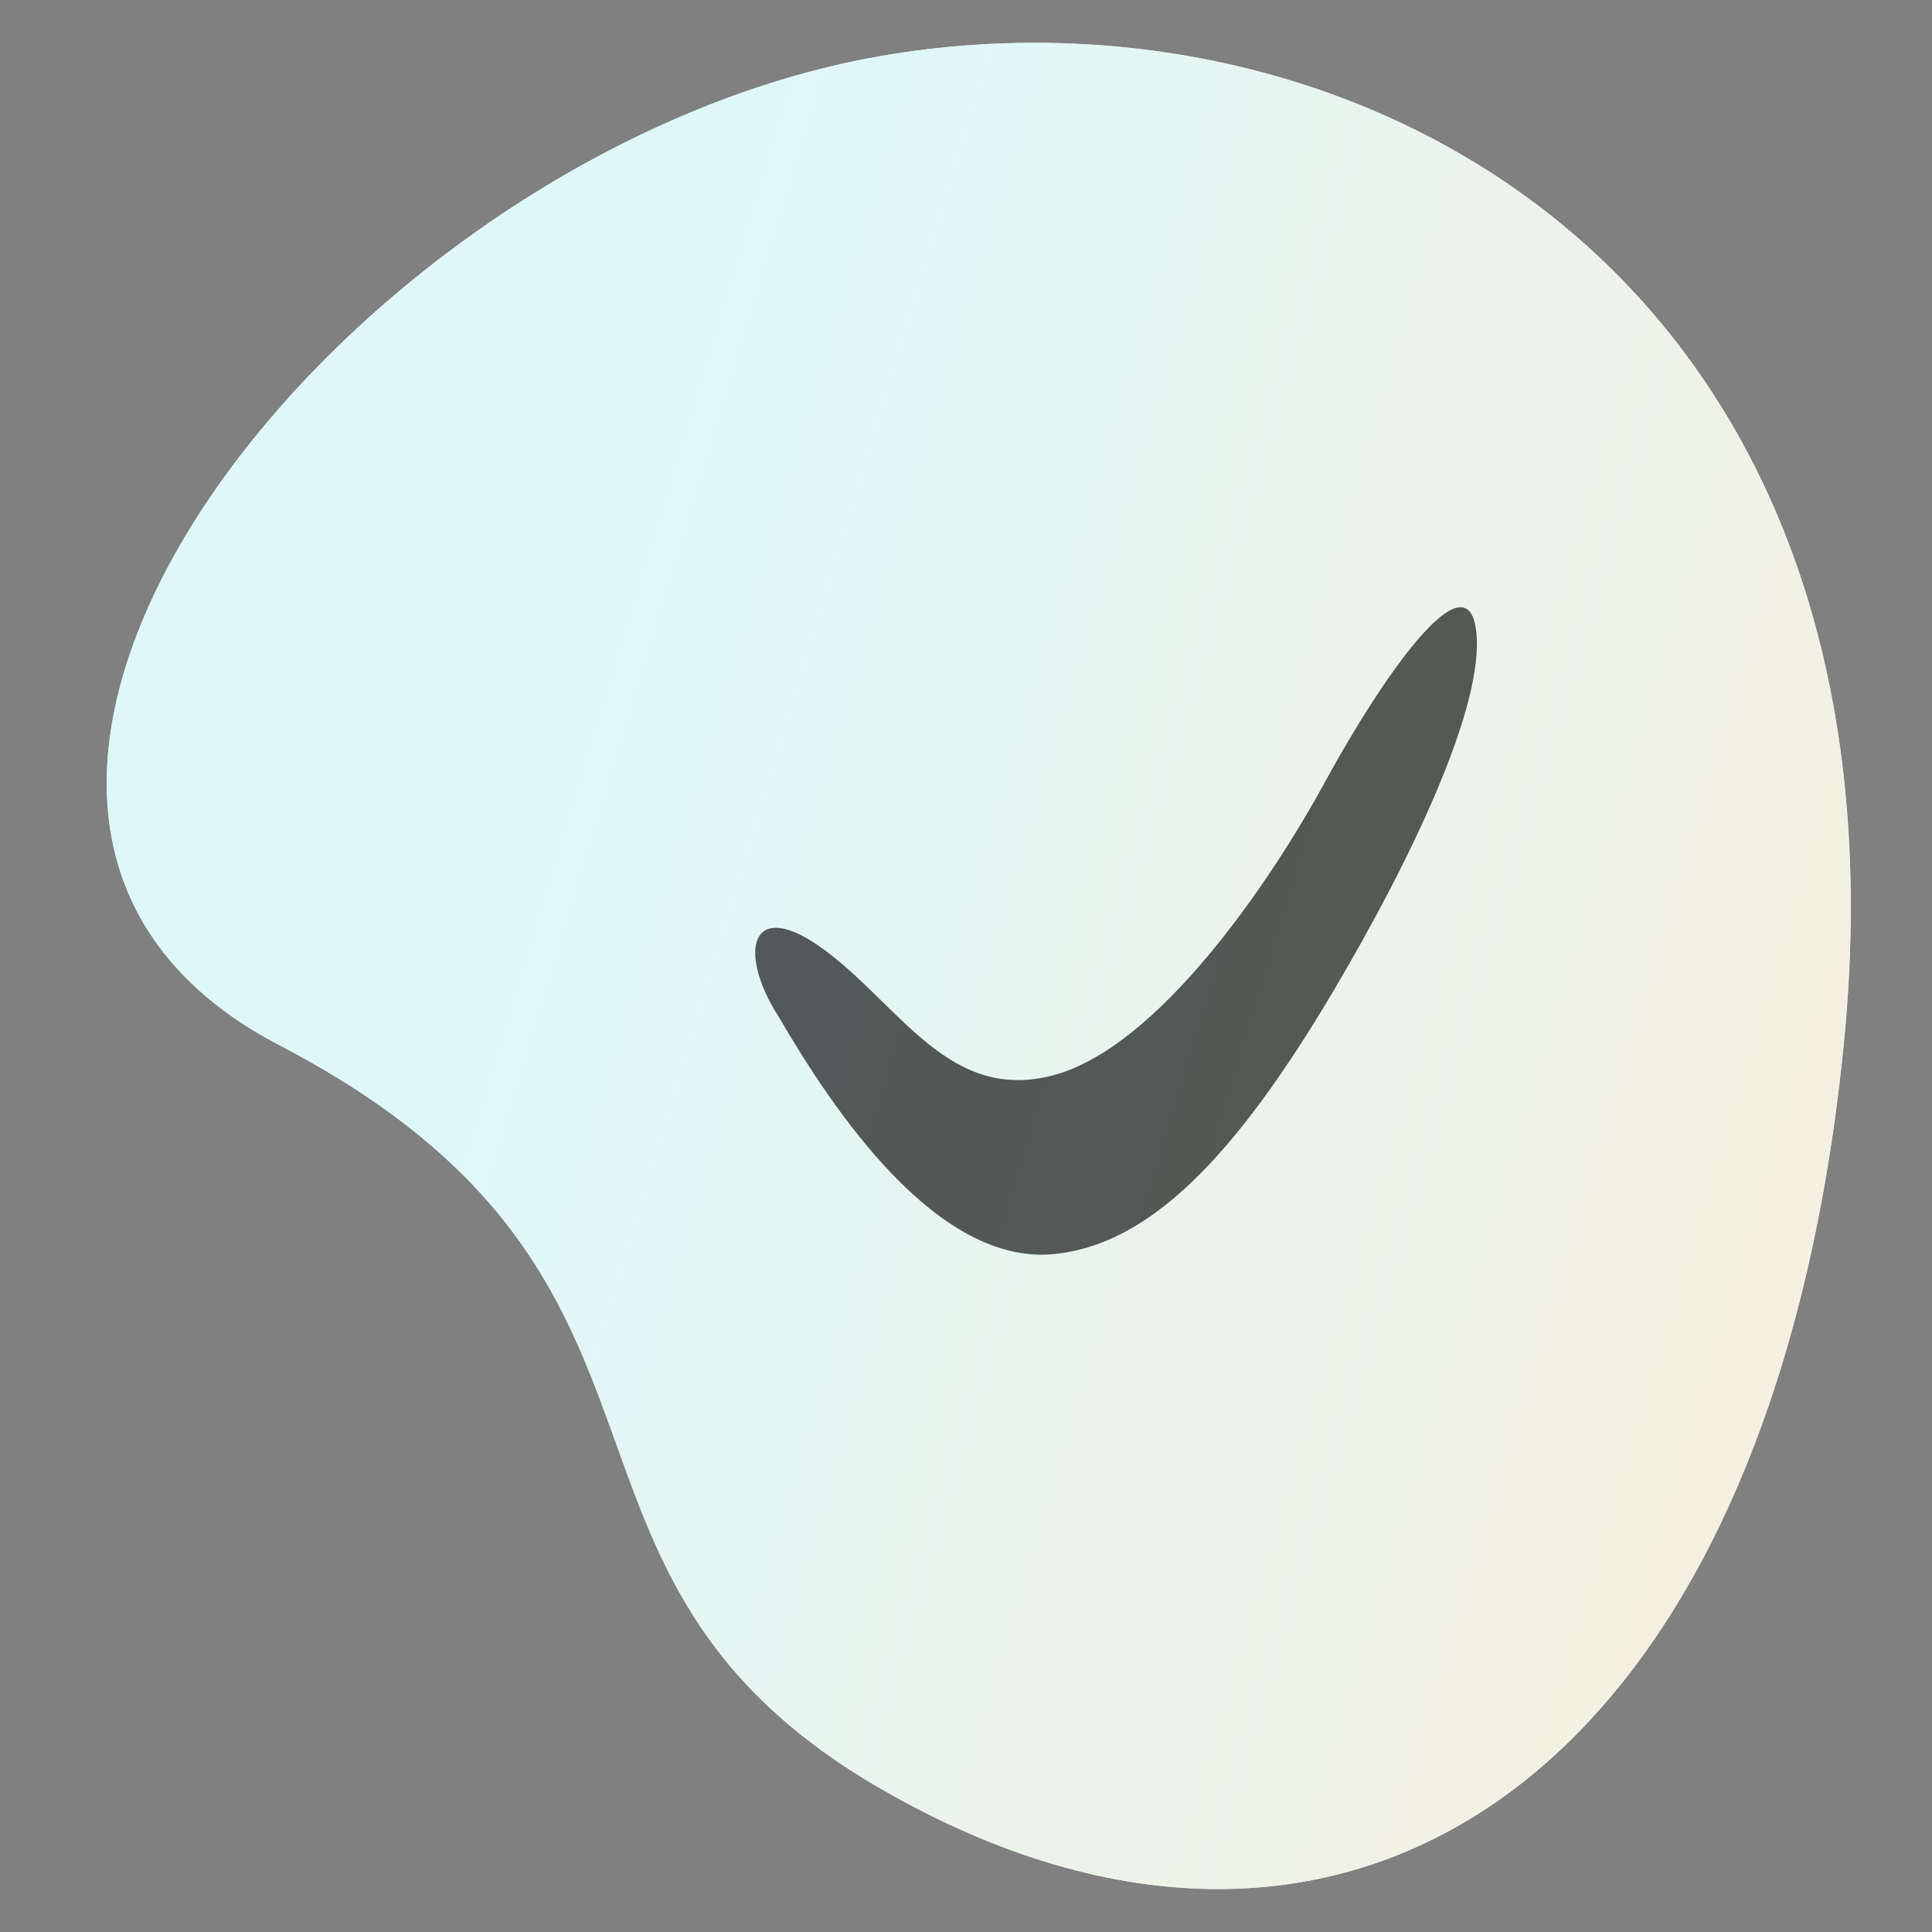
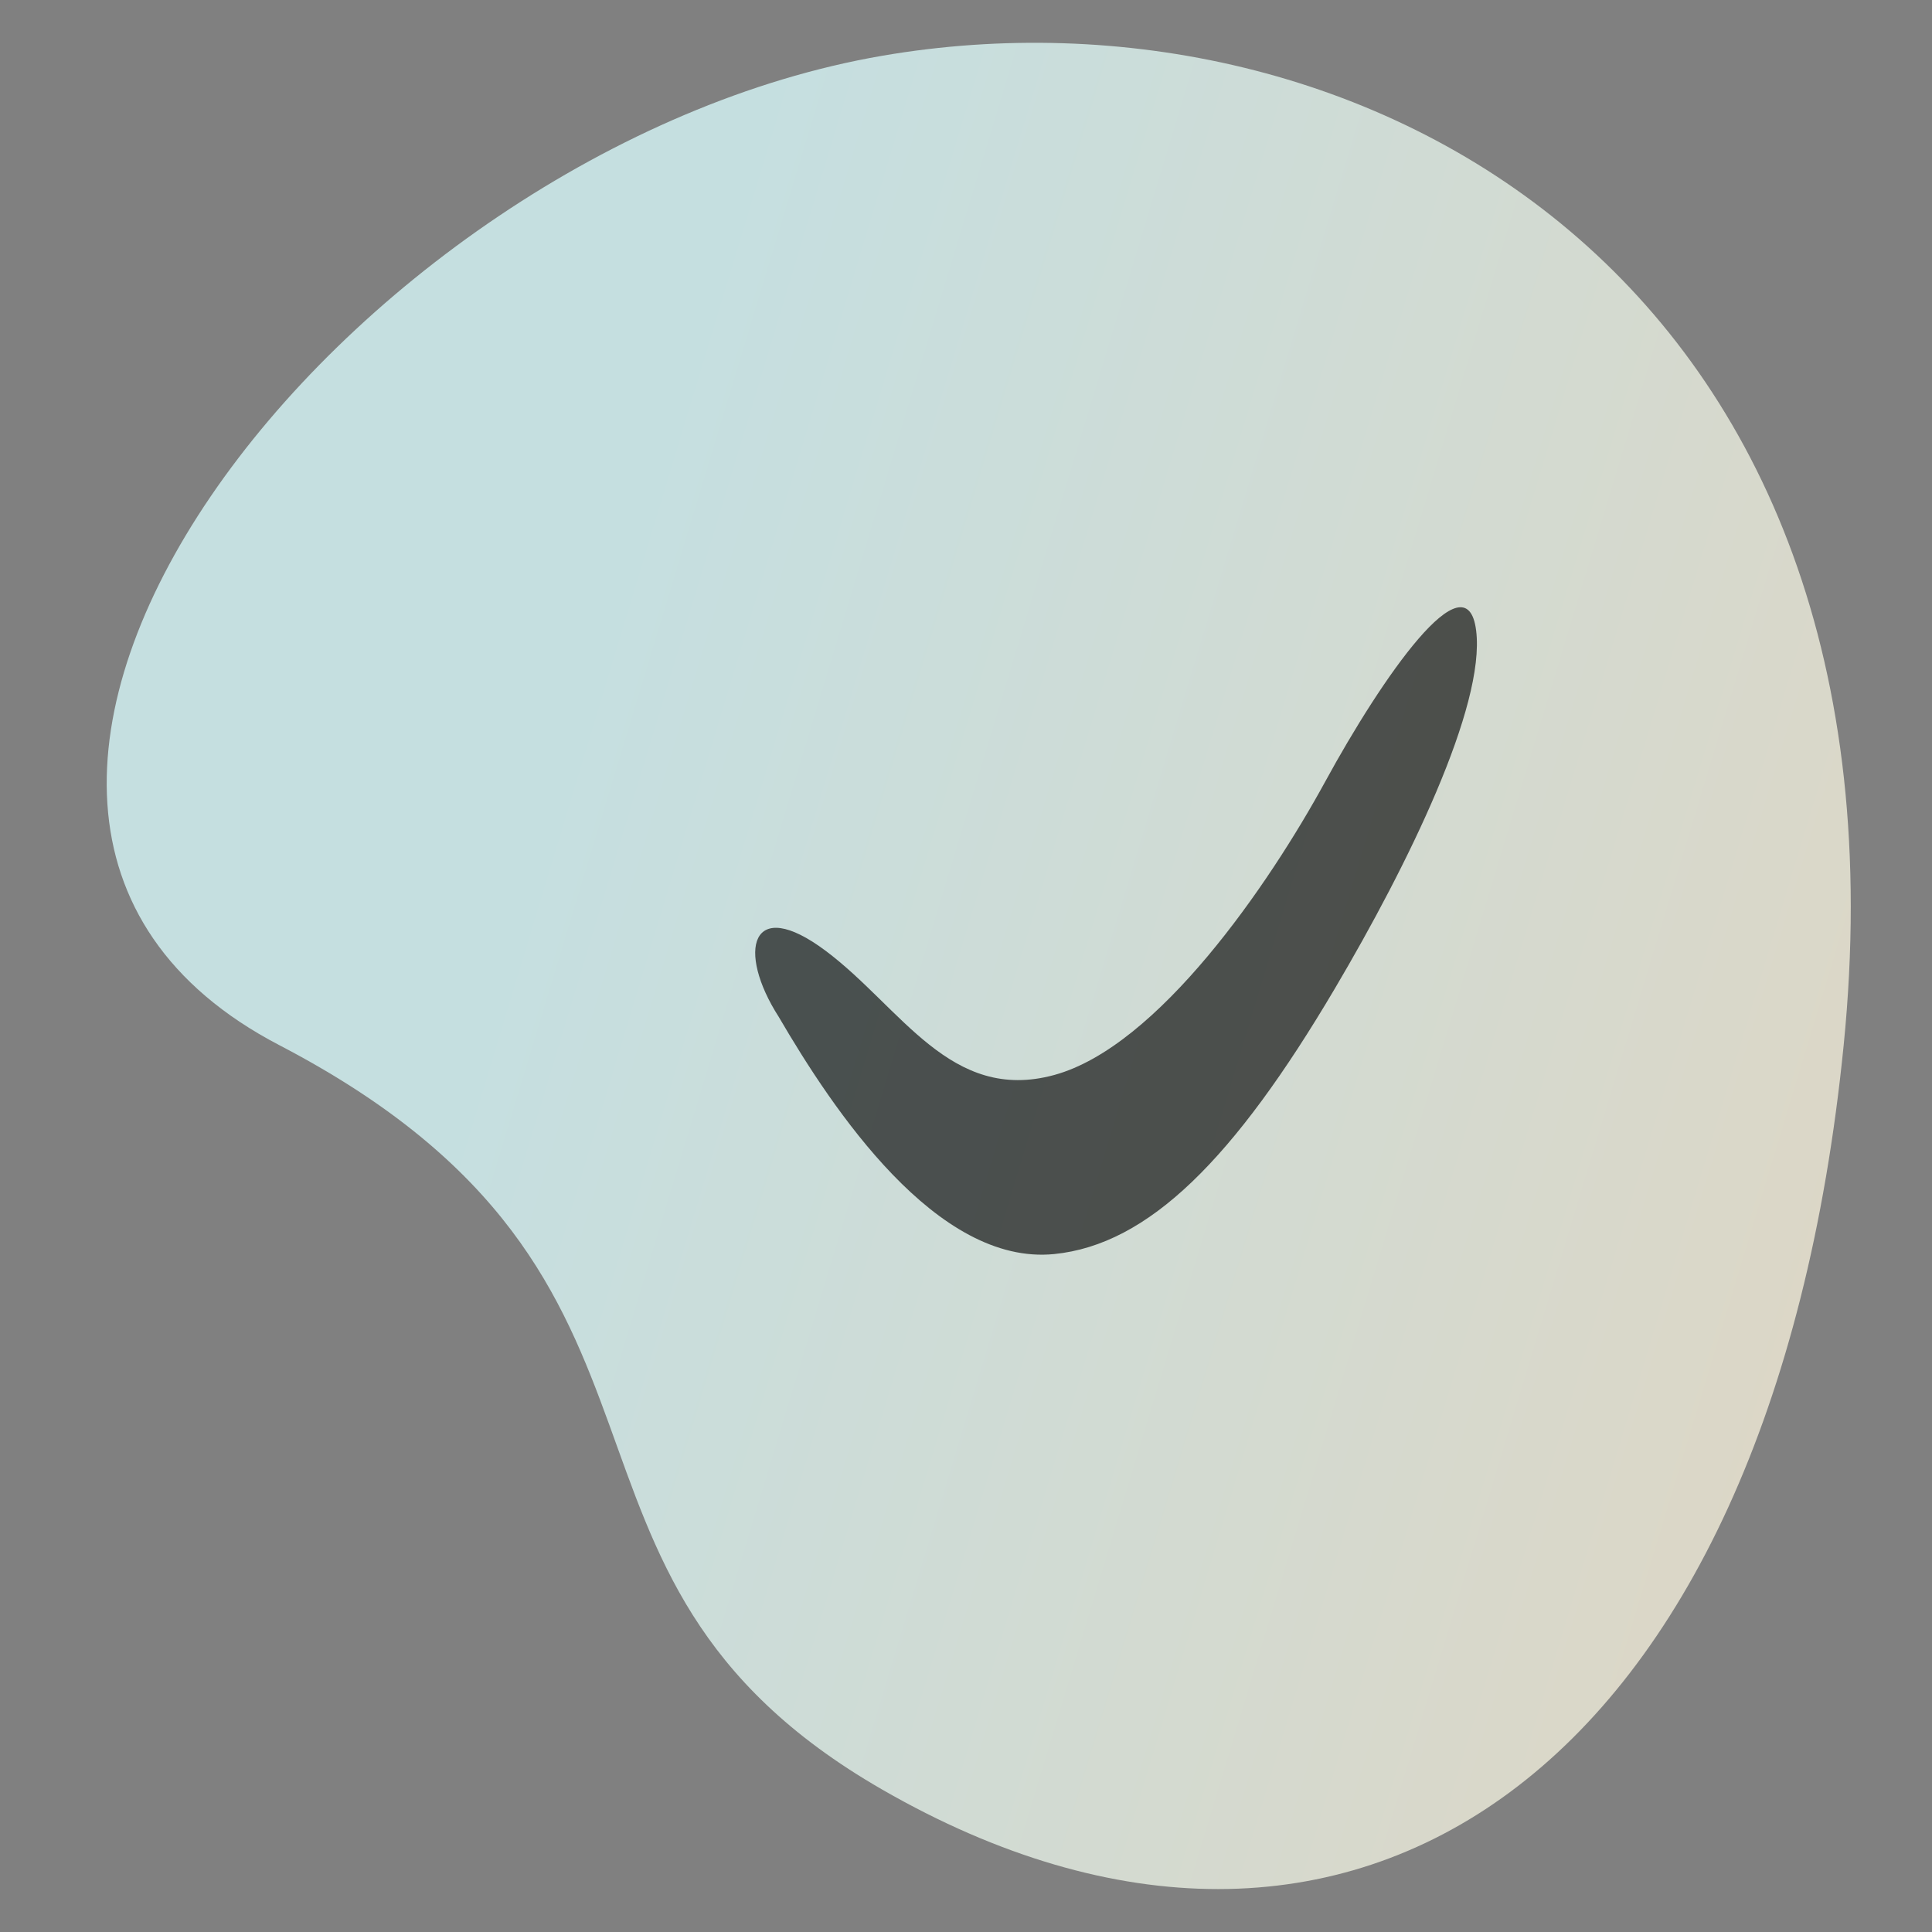
<svg xmlns="http://www.w3.org/2000/svg" width="60" height="60" viewBox="0 0 60 60" fill="none">
  <rect x="0" y="0" width="60" height="60" fill="#808080" stroke="none" />
-   <path d="M27.403 55.58C15.699 48.849 22.724 39.777 8.677 32.46C-5.39 25.133 10.811 4.581 27.403 1.731C42.154 -0.803 59.647 8.546 57.257 32.46C54.987 55.179 41.847 63.887 27.403 55.58Z" fill="white" />
  <path d="M27.403 55.58C15.699 48.849 22.724 39.777 8.677 32.46C-5.39 25.133 10.811 4.581 27.403 1.731C42.154 -0.803 59.647 8.546 57.257 32.46C54.987 55.179 41.847 63.887 27.403 55.58Z" fill="url(#paint0_linear_1438_3912)" fill-opacity="0.8" />
  <path opacity="0.8" d="M41.453 30.704C38.324 36.002 35.666 38.653 32.739 38.946C29.089 39.311 25.861 34.454 24.186 31.582C22.87 29.534 23.308 27.778 25.649 29.534C27.99 31.29 29.52 34.263 32.739 33.385C35.959 32.507 39.404 27.485 41.16 24.266C42.916 21.047 45.55 17.242 45.843 19.583C46.136 21.924 43.728 26.853 41.453 30.704Z" fill="black" fill-opacity="0.8" />
  <defs>
    <linearGradient id="paint0_linear_1438_3912" x1="75.555" y1="41.168" x2="17.519" y2="23.62" gradientUnits="userSpaceOnUse">
      <stop stop-color="#FFE8CA" />
      <stop offset="1" stop-color="#D6F6F8" />
    </linearGradient>
  </defs>
</svg>